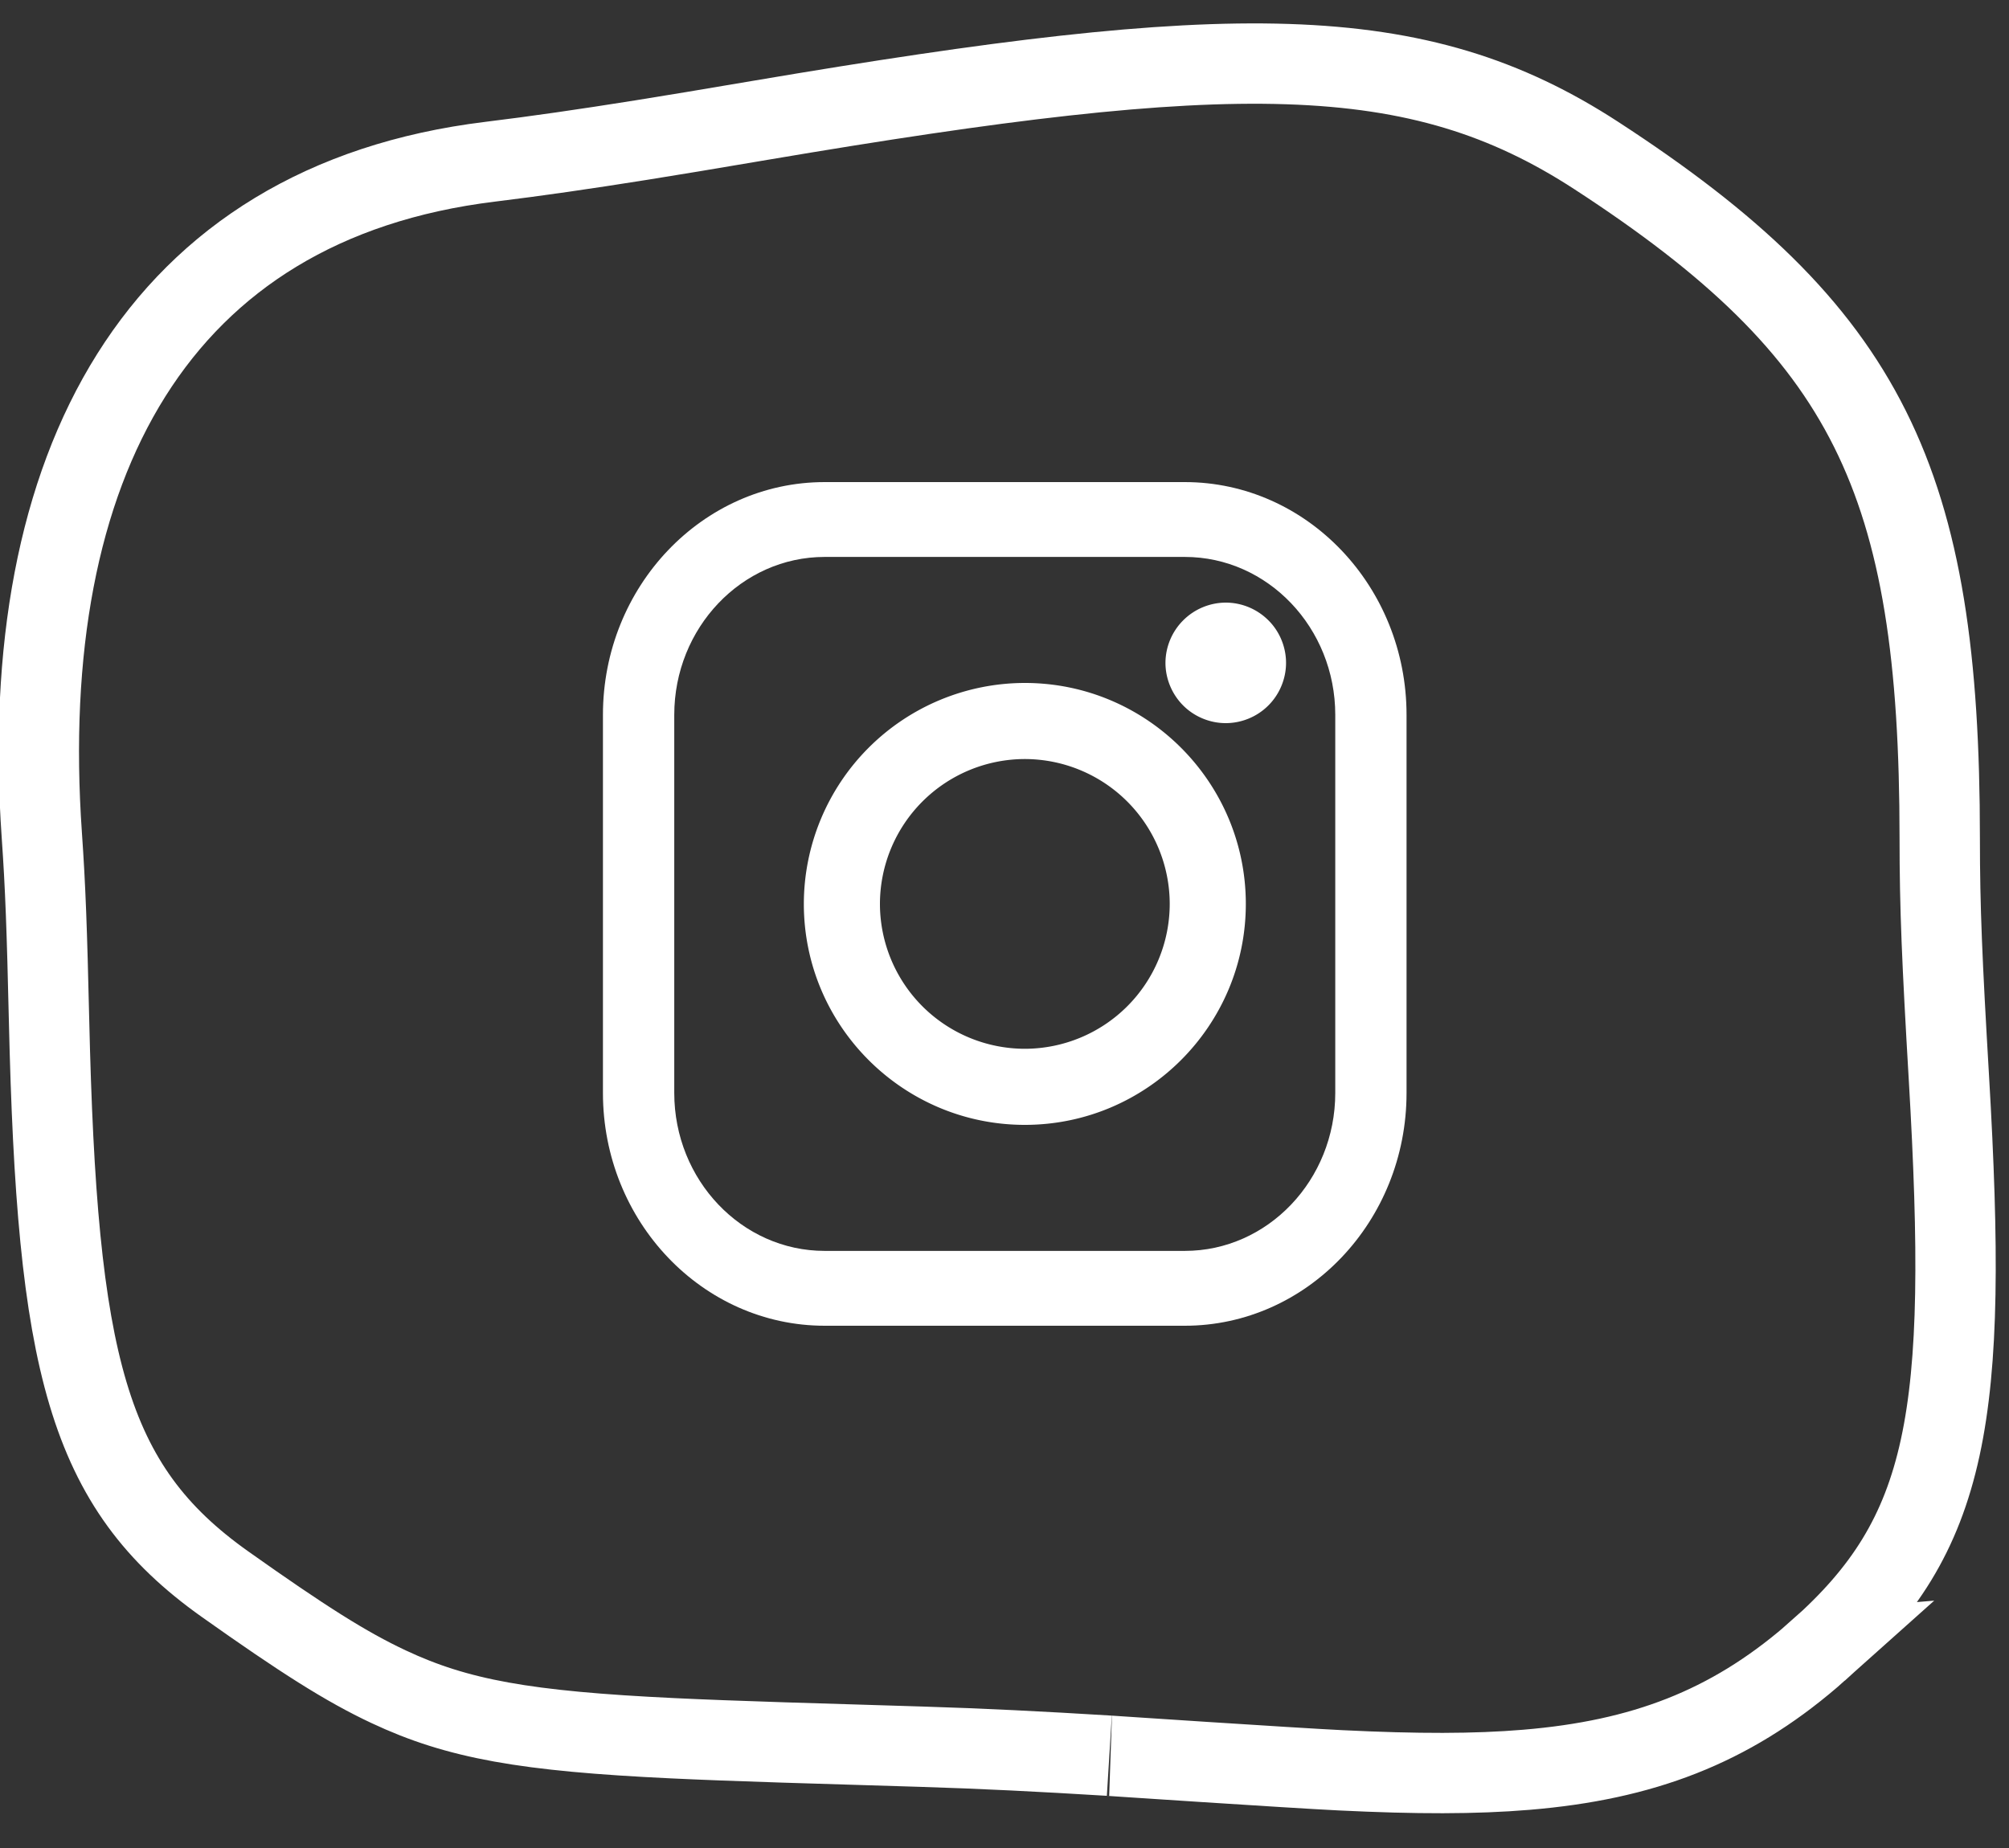
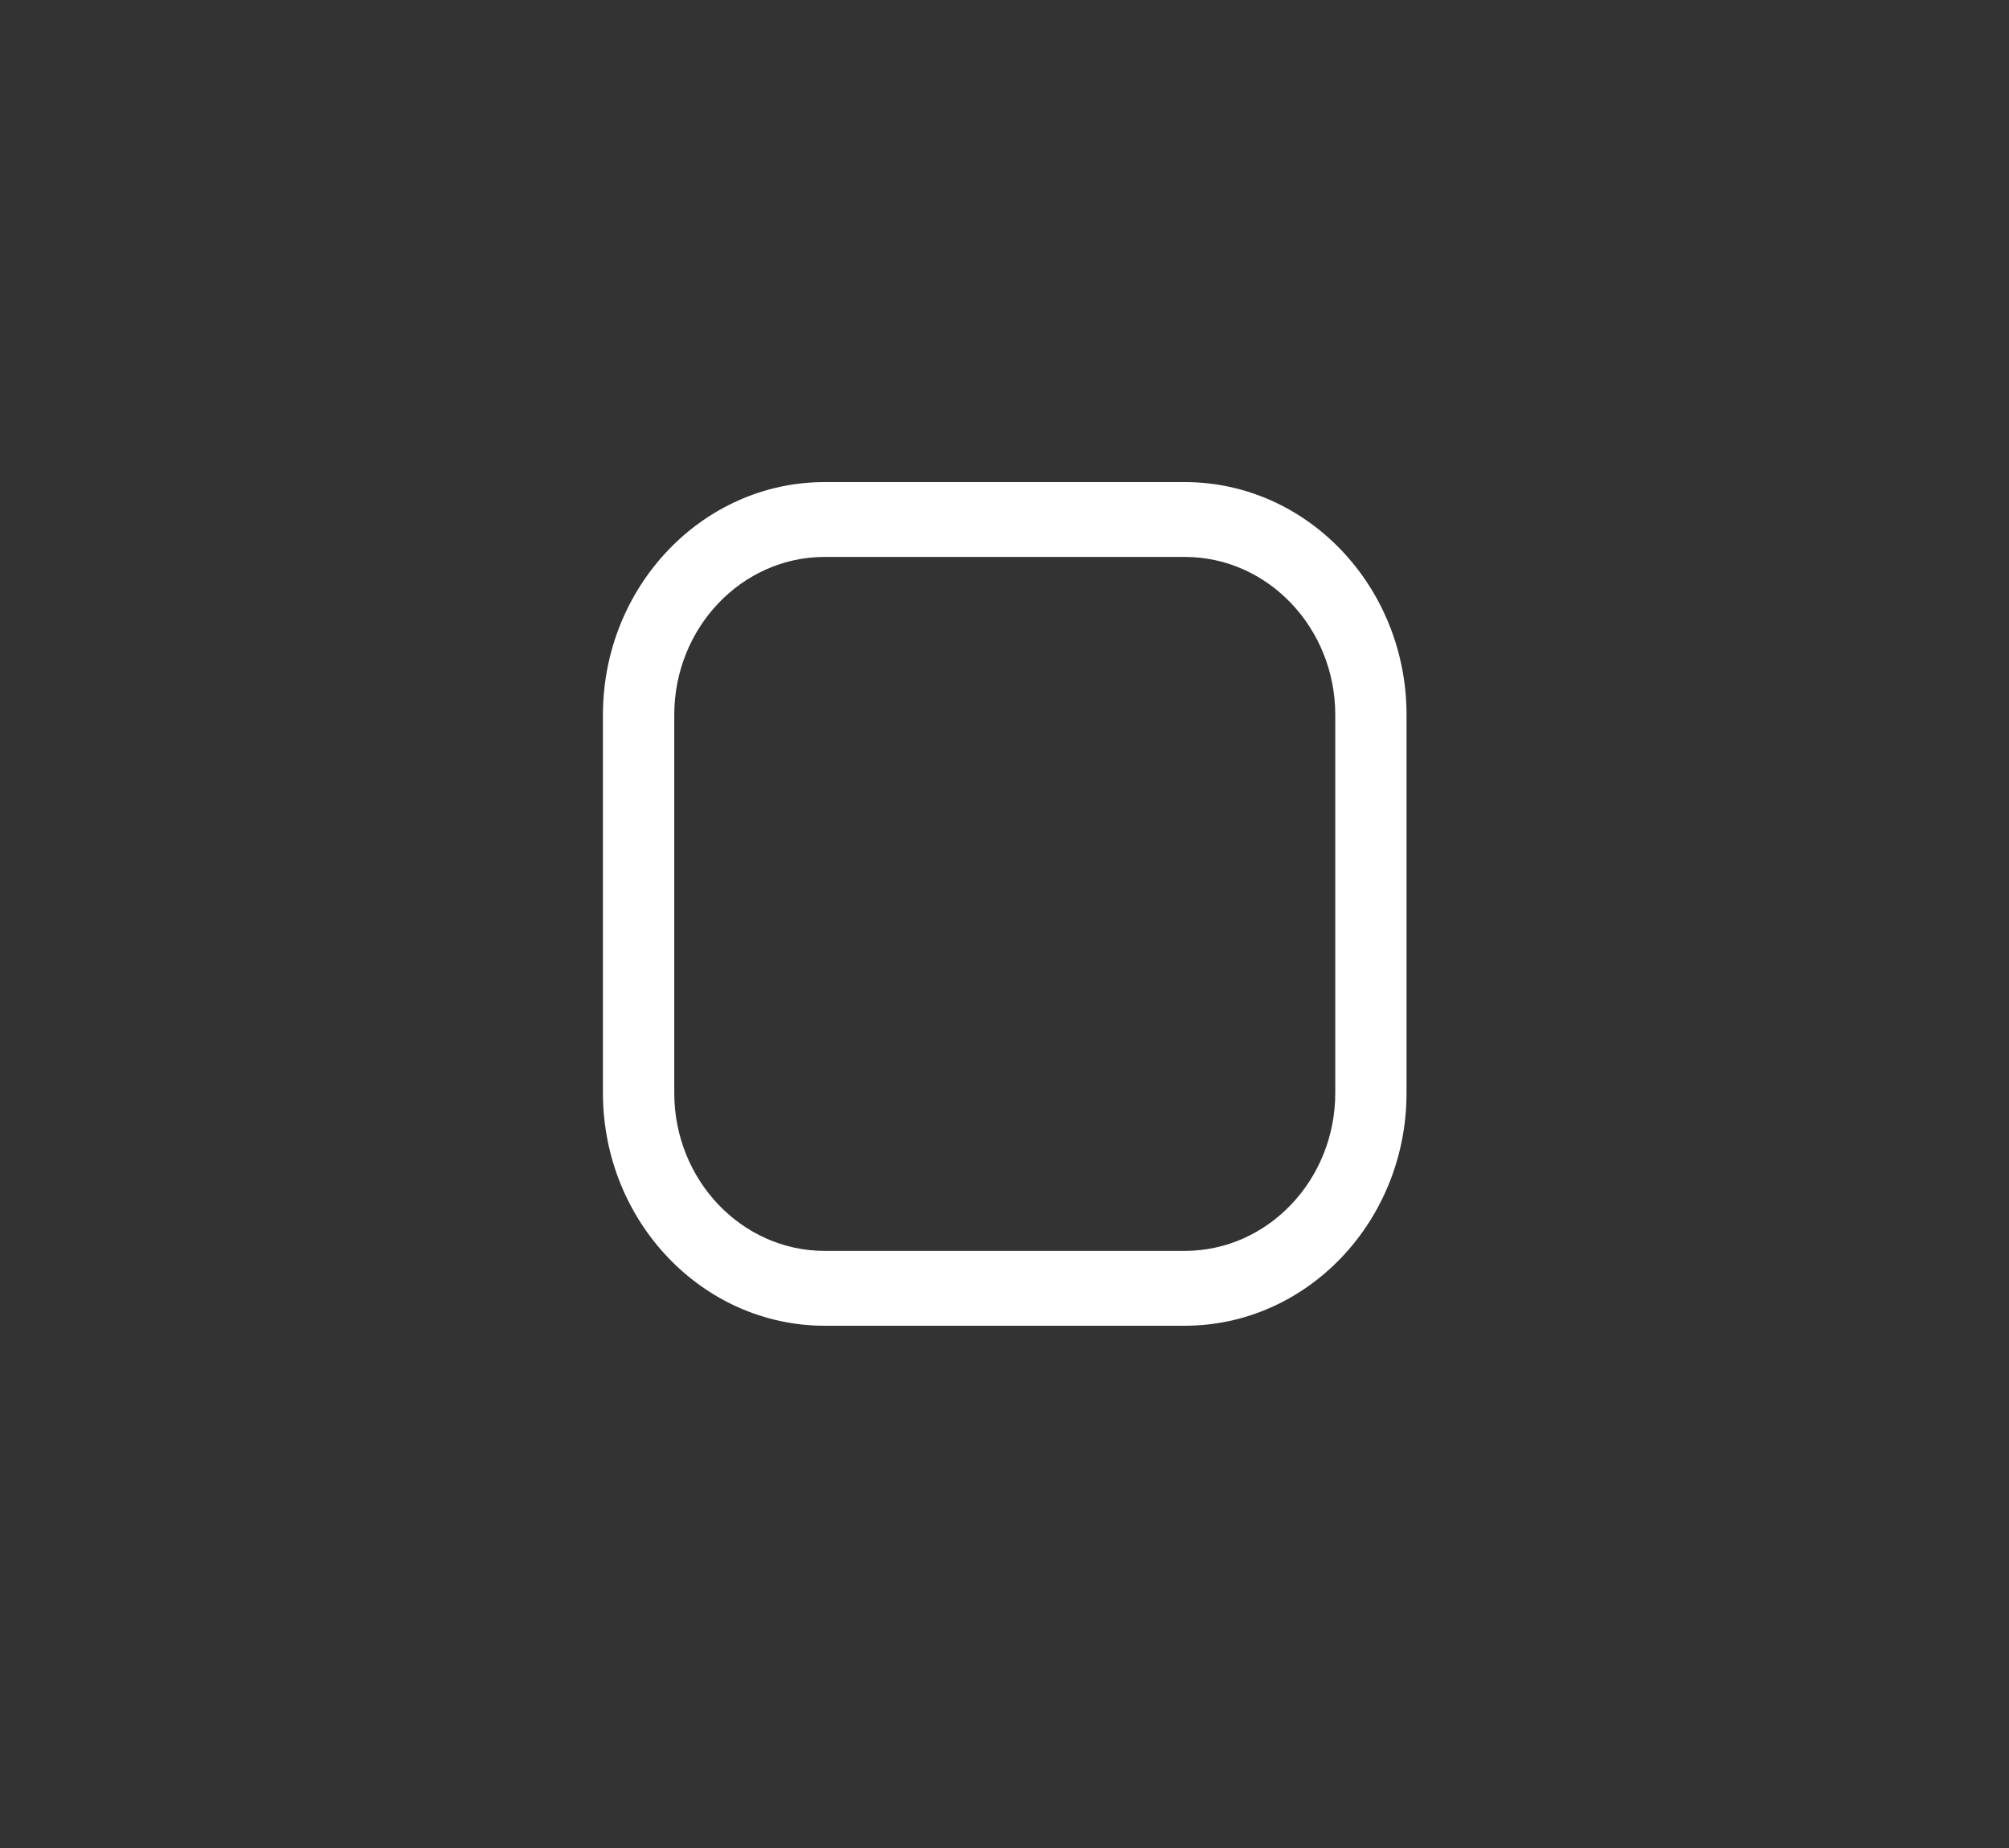
<svg xmlns="http://www.w3.org/2000/svg" width="50" height="46" viewBox="0 0 50 46">
  <rect x="0" y="0" width="50" height="46" fill="#333333" stroke="none" />
  <g fill="none" fill-rule="evenodd">
-     <path stroke="#FFF" stroke-width="2" d="M45.25 41.087c3.267-2.892 3.748-5.829 3.255-14.246-.171-2.92-.229-4.237-.229-5.975 0-8.918-1.784-12.595-8.547-16.994-4.477-2.913-9.08-2.864-20.795-.879-1.409.239-2.136.36-2.974.494-1.399.223-2.608.398-3.762.539C3.904 5.04.398 11.587 1.041 20.796c.09 1.286.128 2.354.179 4.57.197 8.555.934 11.623 4.378 14.065 1.938 1.374 3.015 2.058 4.072 2.554 1.719.808 3.405 1.108 7.072 1.283.753.036 1.608.068 2.753.105.676.022 3.36.103 3.428.105 1.504.046 2.98.12 4.686.225-.194-.012 4.59.307 5.755.363 1.903.093 3.343.094 4.624-.013 2.898-.241 5.047-1.064 7.09-2.816.058-.049.116-.099.173-.15z" />
    <g fill="#FFF" fill-rule="nonzero">
      <path d="M29.487 12h-8.962c-3.043 0-5.519 2.6-5.519 5.795v9.41c0 3.195 2.476 5.795 5.52 5.795h8.96c3.044 0 5.52-2.6 5.52-5.795v-9.41c0-3.195-2.476-5.795-5.52-5.795zm3.745 15.205c0 2.168-1.68 3.932-3.745 3.932h-8.962c-2.064 0-3.744-1.764-3.744-3.932v-9.41c0-2.168 1.68-3.932 3.744-3.932h8.962c2.065 0 3.745 1.764 3.745 3.932v9.41z" />
-       <path d="M25.506 17a5.506 5.506 0 0 0-5.5 5.5c0 3.033 2.467 5.5 5.5 5.5s5.5-2.467 5.5-5.5-2.467-5.5-5.5-5.5zm0 9.106A3.61 3.61 0 0 1 21.9 22.5a3.61 3.61 0 0 1 3.606-3.606 3.61 3.61 0 0 1 3.606 3.606 3.61 3.61 0 0 1-3.606 3.606zM30.506 15a1.507 1.507 0 0 0-1.5 1.5c0 .394.161.781.44 1.06.279.28.666.44 1.06.44.396 0 .782-.16 1.061-.44.28-.279.44-.666.44-1.06 0-.395-.16-.783-.44-1.06a1.506 1.506 0 0 0-1.06-.44z" />
    </g>
  </g>
</svg>